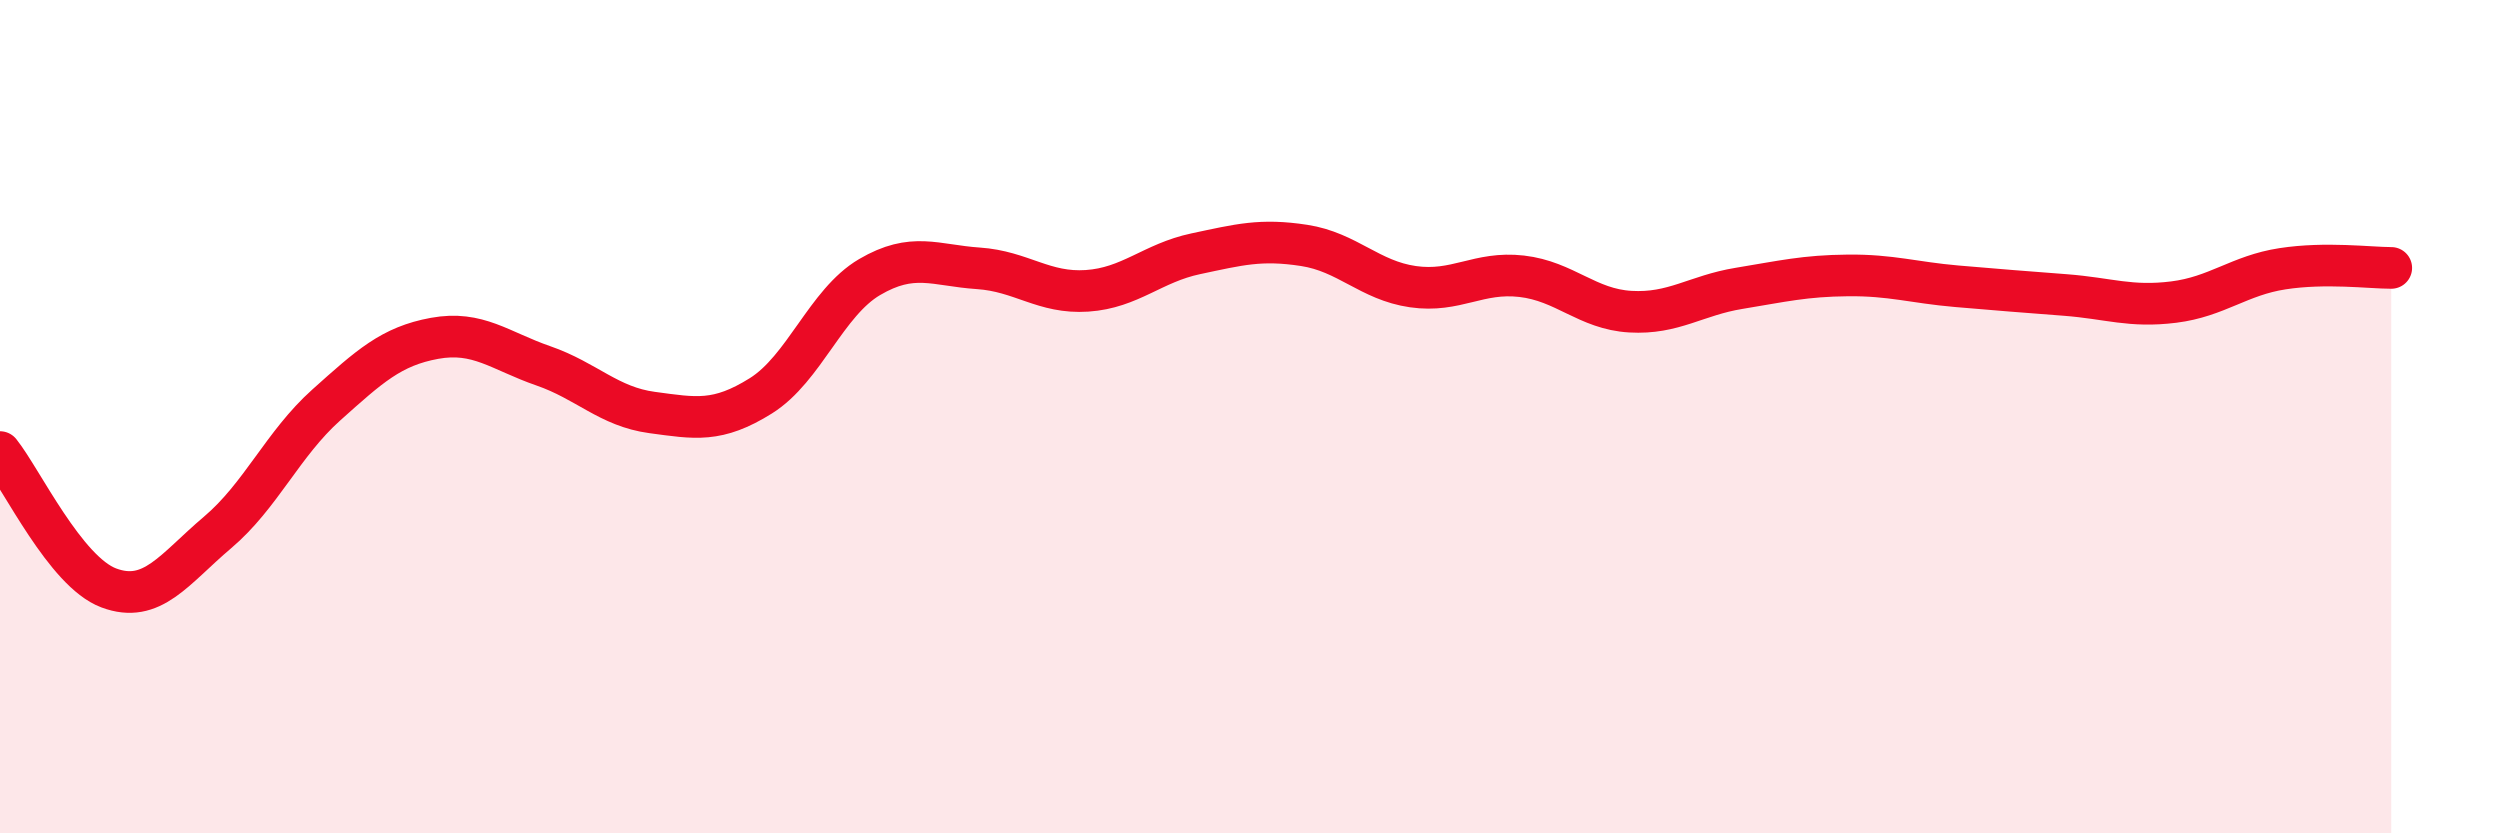
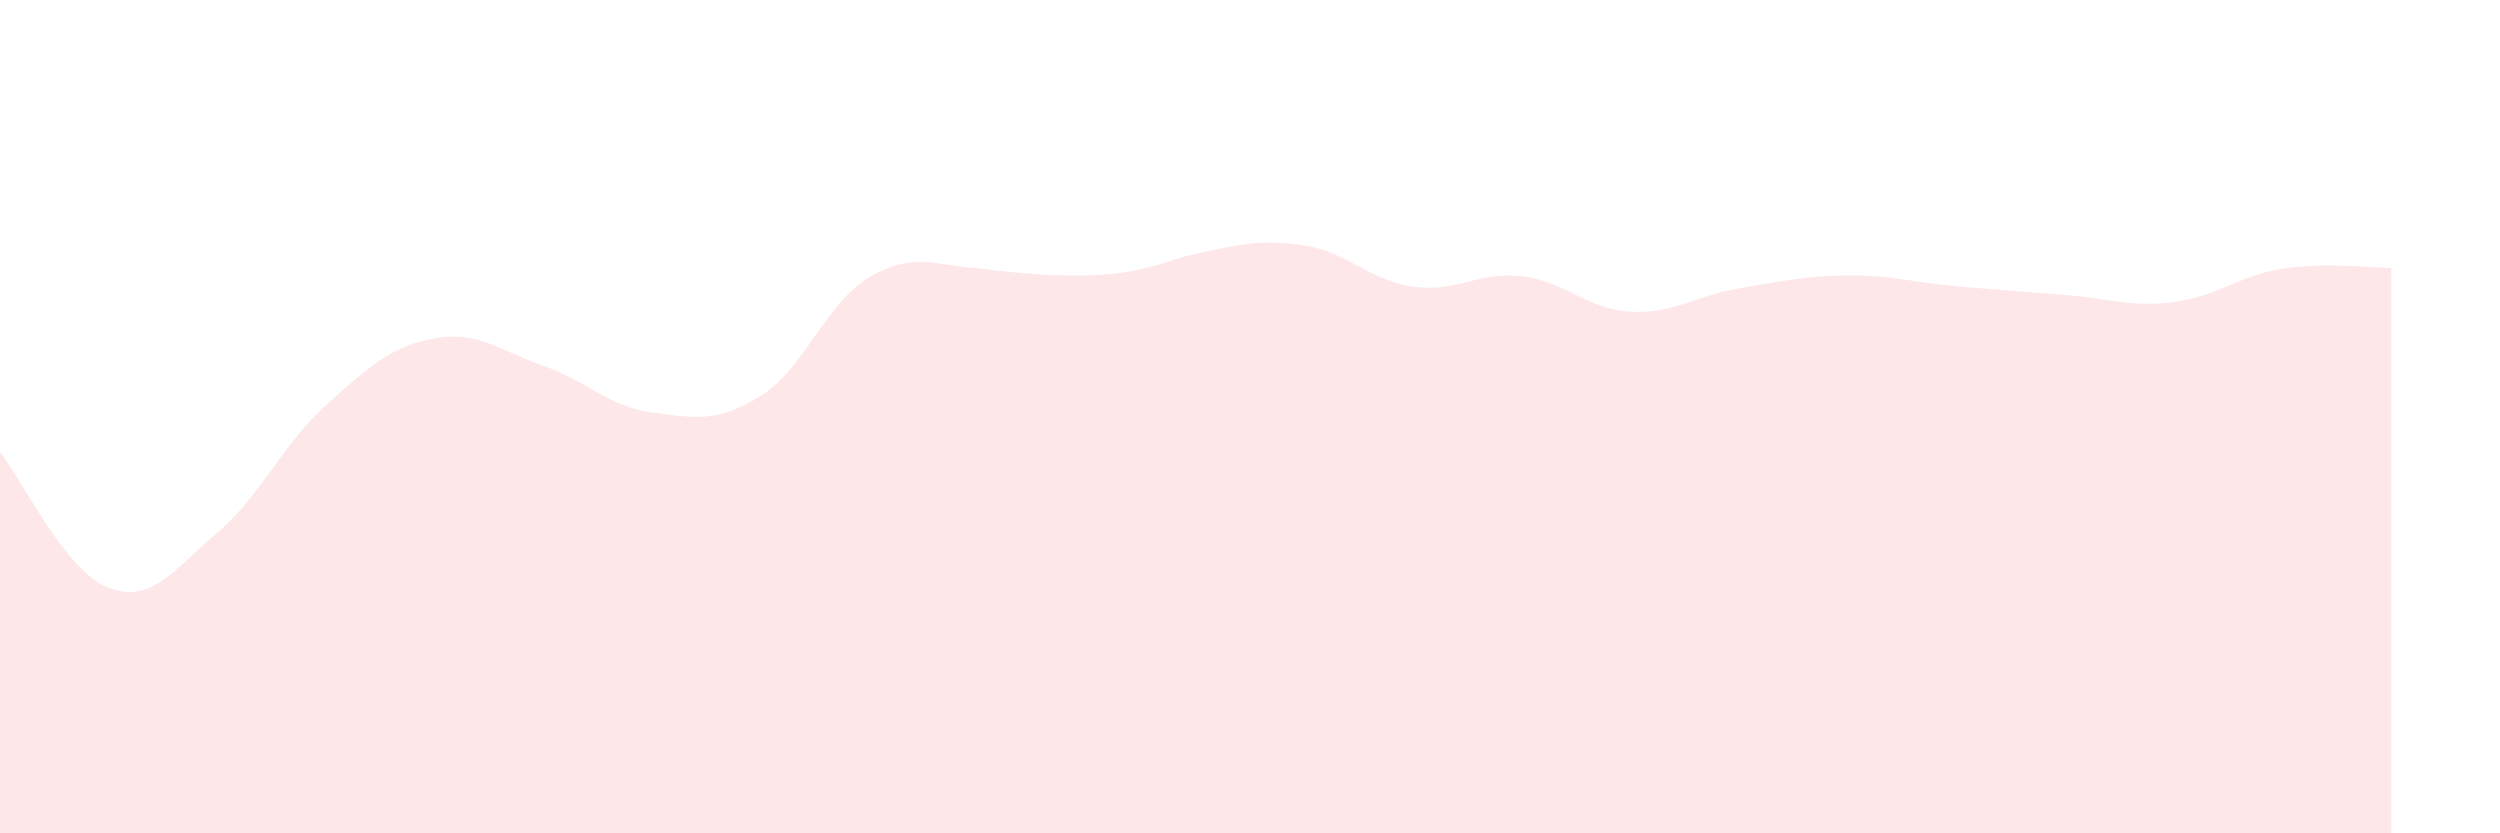
<svg xmlns="http://www.w3.org/2000/svg" width="60" height="20" viewBox="0 0 60 20">
-   <path d="M 0,10.85 C 0.52,11.5 1.57,13.72 2.61,14.11 C 3.65,14.5 4.18,13.66 5.22,12.78 C 6.26,11.9 6.79,10.65 7.83,9.72 C 8.87,8.79 9.39,8.31 10.43,8.12 C 11.47,7.93 12,8.42 13.04,8.78 C 14.08,9.14 14.61,9.76 15.65,9.9 C 16.69,10.04 17.22,10.15 18.26,9.5 C 19.3,8.85 19.83,7.26 20.87,6.65 C 21.91,6.04 22.44,6.37 23.48,6.44 C 24.52,6.51 25.05,7.05 26.09,6.98 C 27.13,6.91 27.66,6.31 28.7,6.09 C 29.74,5.87 30.26,5.73 31.3,5.89 C 32.34,6.05 32.87,6.73 33.91,6.88 C 34.95,7.03 35.48,6.51 36.52,6.63 C 37.56,6.75 38.09,7.42 39.13,7.48 C 40.17,7.54 40.7,7.09 41.74,6.92 C 42.78,6.75 43.31,6.62 44.35,6.61 C 45.39,6.6 45.92,6.78 46.96,6.87 C 48,6.96 48.53,7 49.57,7.08 C 50.61,7.16 51.13,7.38 52.17,7.25 C 53.21,7.12 53.74,6.61 54.78,6.45 C 55.82,6.29 56.87,6.43 57.39,6.43L57.39 20L0 20Z" fill="#EB0A25" opacity="0.1" stroke-linecap="round" stroke-linejoin="round" />
-   <path d="M 0,10.85 C 0.52,11.5 1.57,13.72 2.61,14.11 C 3.65,14.5 4.18,13.66 5.22,12.78 C 6.26,11.9 6.79,10.65 7.83,9.72 C 8.87,8.79 9.39,8.31 10.43,8.12 C 11.47,7.93 12,8.42 13.04,8.78 C 14.08,9.14 14.61,9.76 15.65,9.9 C 16.69,10.04 17.22,10.15 18.26,9.5 C 19.3,8.85 19.83,7.26 20.87,6.65 C 21.91,6.04 22.44,6.37 23.48,6.44 C 24.52,6.51 25.05,7.05 26.09,6.98 C 27.13,6.91 27.66,6.31 28.7,6.09 C 29.74,5.87 30.26,5.73 31.3,5.89 C 32.34,6.05 32.87,6.73 33.91,6.88 C 34.95,7.03 35.48,6.51 36.52,6.63 C 37.56,6.75 38.09,7.42 39.13,7.48 C 40.17,7.54 40.7,7.09 41.74,6.92 C 42.78,6.75 43.31,6.62 44.35,6.61 C 45.39,6.6 45.92,6.78 46.96,6.87 C 48,6.96 48.53,7 49.57,7.08 C 50.61,7.16 51.13,7.38 52.17,7.25 C 53.21,7.12 53.74,6.61 54.78,6.45 C 55.82,6.29 56.87,6.43 57.39,6.43" stroke="#EB0A25" stroke-width="1" fill="none" stroke-linecap="round" stroke-linejoin="round" />
+   <path d="M 0,10.85 C 0.52,11.5 1.57,13.72 2.61,14.11 C 3.65,14.5 4.18,13.66 5.22,12.78 C 6.26,11.9 6.79,10.65 7.83,9.72 C 8.87,8.79 9.39,8.31 10.43,8.12 C 11.47,7.93 12,8.42 13.04,8.78 C 14.08,9.14 14.61,9.76 15.65,9.9 C 16.69,10.04 17.22,10.15 18.26,9.5 C 19.3,8.85 19.83,7.26 20.87,6.65 C 21.91,6.04 22.44,6.37 23.48,6.44 C 27.13,6.91 27.66,6.31 28.7,6.09 C 29.74,5.87 30.26,5.73 31.3,5.89 C 32.34,6.05 32.87,6.73 33.91,6.88 C 34.95,7.03 35.48,6.51 36.52,6.63 C 37.56,6.75 38.09,7.42 39.13,7.48 C 40.17,7.54 40.7,7.09 41.74,6.92 C 42.78,6.75 43.31,6.62 44.35,6.61 C 45.39,6.6 45.92,6.78 46.96,6.87 C 48,6.96 48.53,7 49.57,7.08 C 50.61,7.16 51.13,7.38 52.17,7.25 C 53.21,7.12 53.74,6.61 54.78,6.45 C 55.82,6.29 56.87,6.43 57.39,6.43L57.39 20L0 20Z" fill="#EB0A25" opacity="0.1" stroke-linecap="round" stroke-linejoin="round" />
</svg>